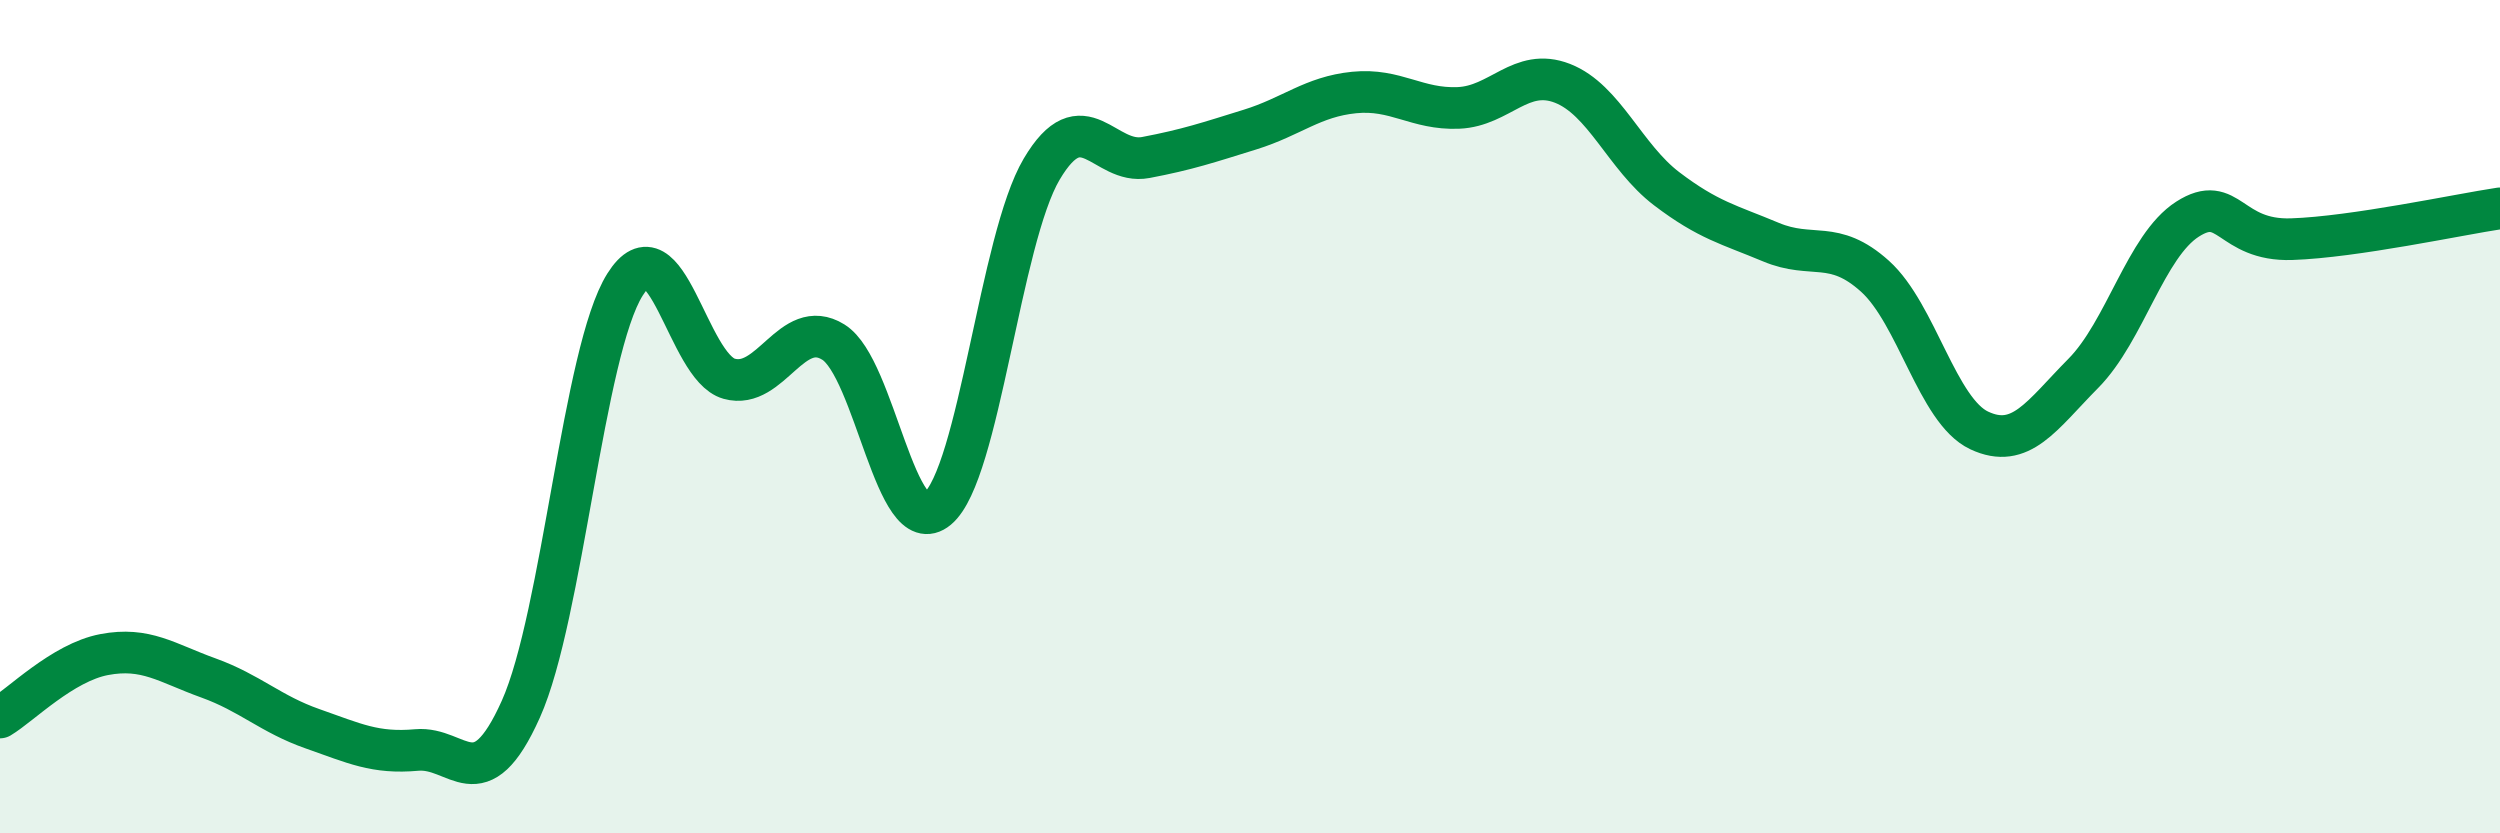
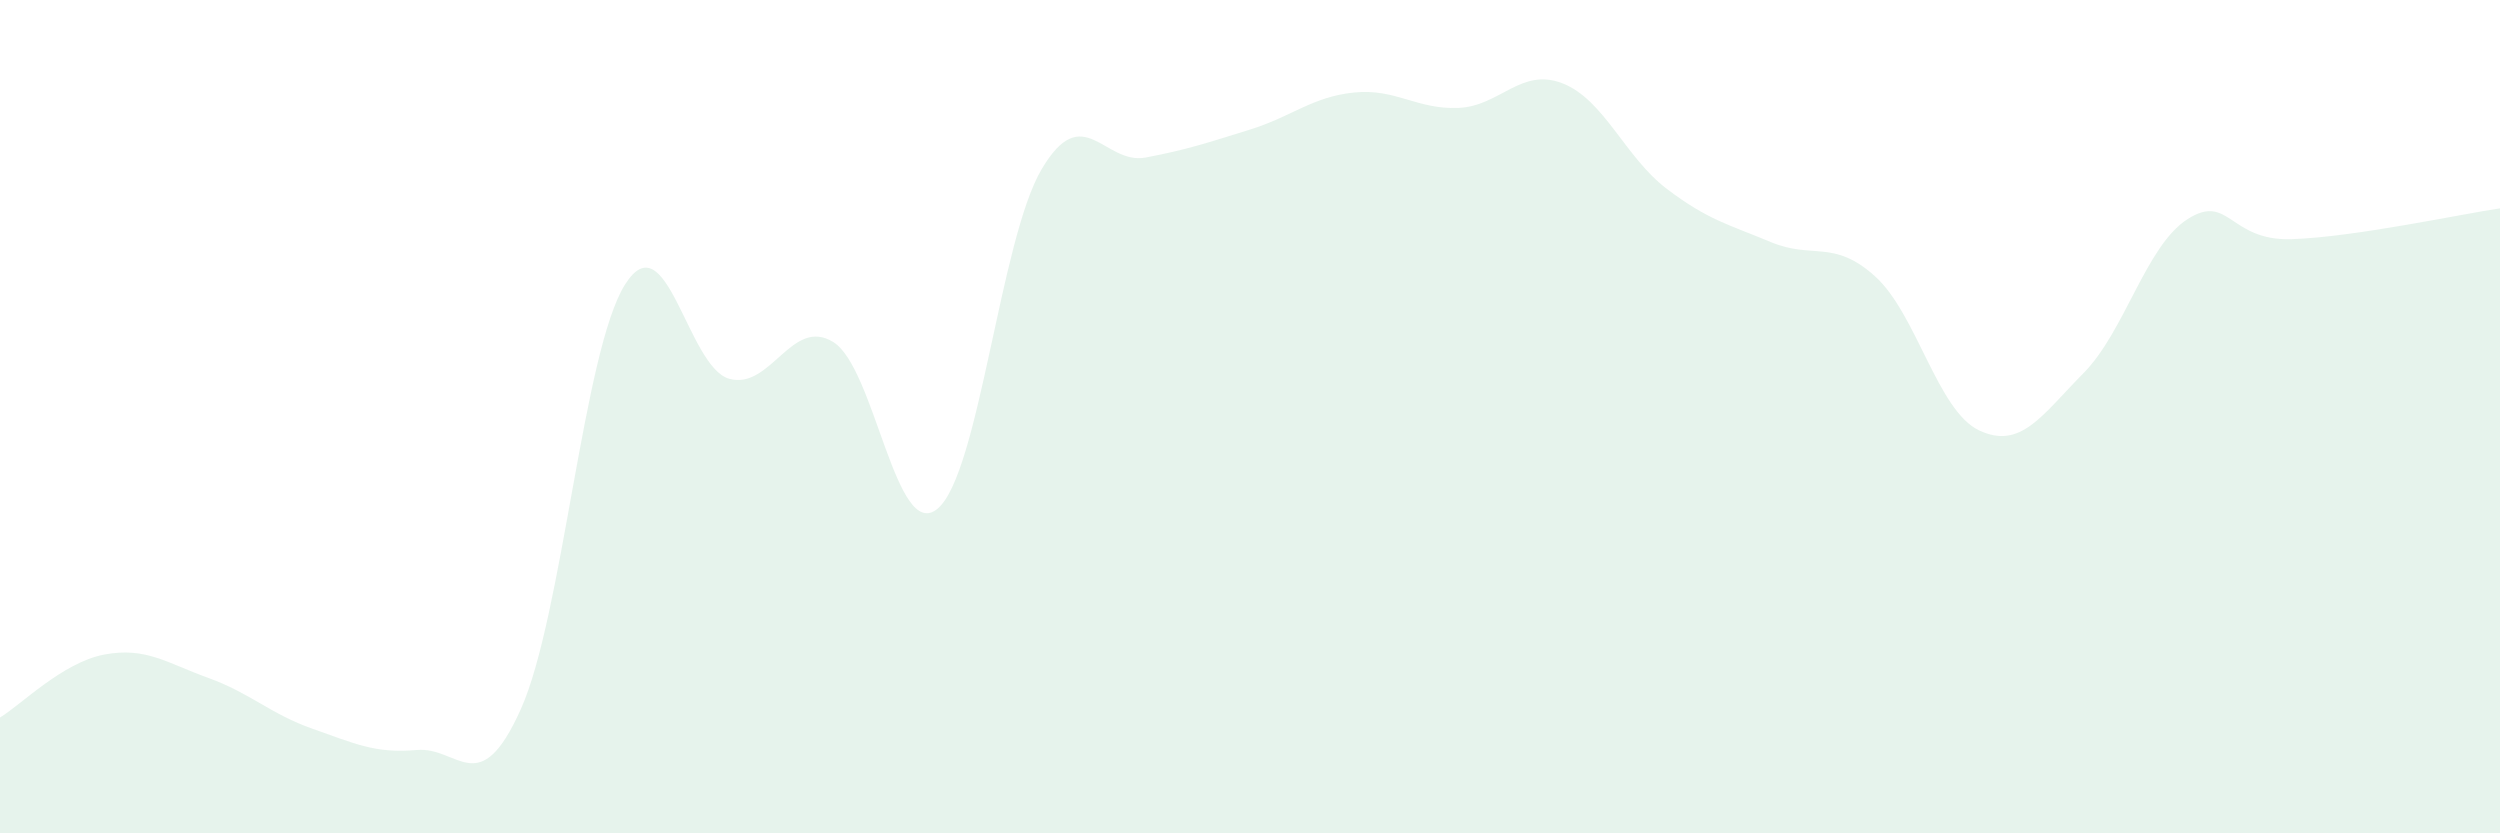
<svg xmlns="http://www.w3.org/2000/svg" width="60" height="20" viewBox="0 0 60 20">
  <path d="M 0,17.22 C 0.5,16.92 1.5,15.9 2.5,15.71 C 3.5,15.52 4,15.91 5,16.27 C 6,16.63 6.5,17.14 7.5,17.49 C 8.5,17.84 9,18.09 10,18 C 11,17.91 11.5,19.25 12.5,17.02 C 13.5,14.79 14,8.42 15,6.83 C 16,5.24 16.5,8.81 17.5,9.09 C 18.5,9.37 19,7.59 20,8.21 C 21,8.83 21.5,13.04 22.5,12.21 C 23.5,11.38 24,5.75 25,4.06 C 26,2.37 26.5,3.97 27.5,3.78 C 28.5,3.59 29,3.42 30,3.11 C 31,2.8 31.5,2.32 32.5,2.22 C 33.5,2.12 34,2.63 35,2.59 C 36,2.55 36.5,1.61 37.5,2 C 38.5,2.39 39,3.77 40,4.53 C 41,5.29 41.5,5.39 42.5,5.81 C 43.5,6.23 44,5.73 45,6.63 C 46,7.53 46.5,9.86 47.5,10.33 C 48.5,10.8 49,9.97 50,8.96 C 51,7.95 51.5,5.9 52.5,5.26 C 53.5,4.62 53.5,5.79 55,5.74 C 56.5,5.69 59,5.15 60,5L60 20L0 20Z" fill="#008740" opacity="0.1" stroke-linecap="round" stroke-linejoin="round" />
-   <path d="M 0,17.22 C 0.5,16.92 1.5,15.9 2.5,15.71 C 3.5,15.52 4,15.91 5,16.27 C 6,16.63 6.5,17.14 7.5,17.49 C 8.5,17.84 9,18.09 10,18 C 11,17.91 11.5,19.25 12.5,17.02 C 13.5,14.79 14,8.42 15,6.83 C 16,5.24 16.5,8.81 17.5,9.09 C 18.5,9.37 19,7.59 20,8.21 C 21,8.83 21.5,13.04 22.5,12.21 C 23.5,11.38 24,5.75 25,4.06 C 26,2.37 26.5,3.97 27.5,3.78 C 28.5,3.59 29,3.42 30,3.11 C 31,2.8 31.5,2.32 32.5,2.22 C 33.5,2.12 34,2.63 35,2.59 C 36,2.55 36.5,1.61 37.5,2 C 38.5,2.39 39,3.77 40,4.53 C 41,5.29 41.5,5.39 42.5,5.81 C 43.5,6.23 44,5.73 45,6.63 C 46,7.53 46.5,9.86 47.5,10.33 C 48.5,10.8 49,9.97 50,8.96 C 51,7.95 51.5,5.9 52.5,5.26 C 53.5,4.62 53.5,5.79 55,5.74 C 56.5,5.69 59,5.15 60,5" stroke="#008740" stroke-width="1" fill="none" stroke-linecap="round" stroke-linejoin="round" />
</svg>